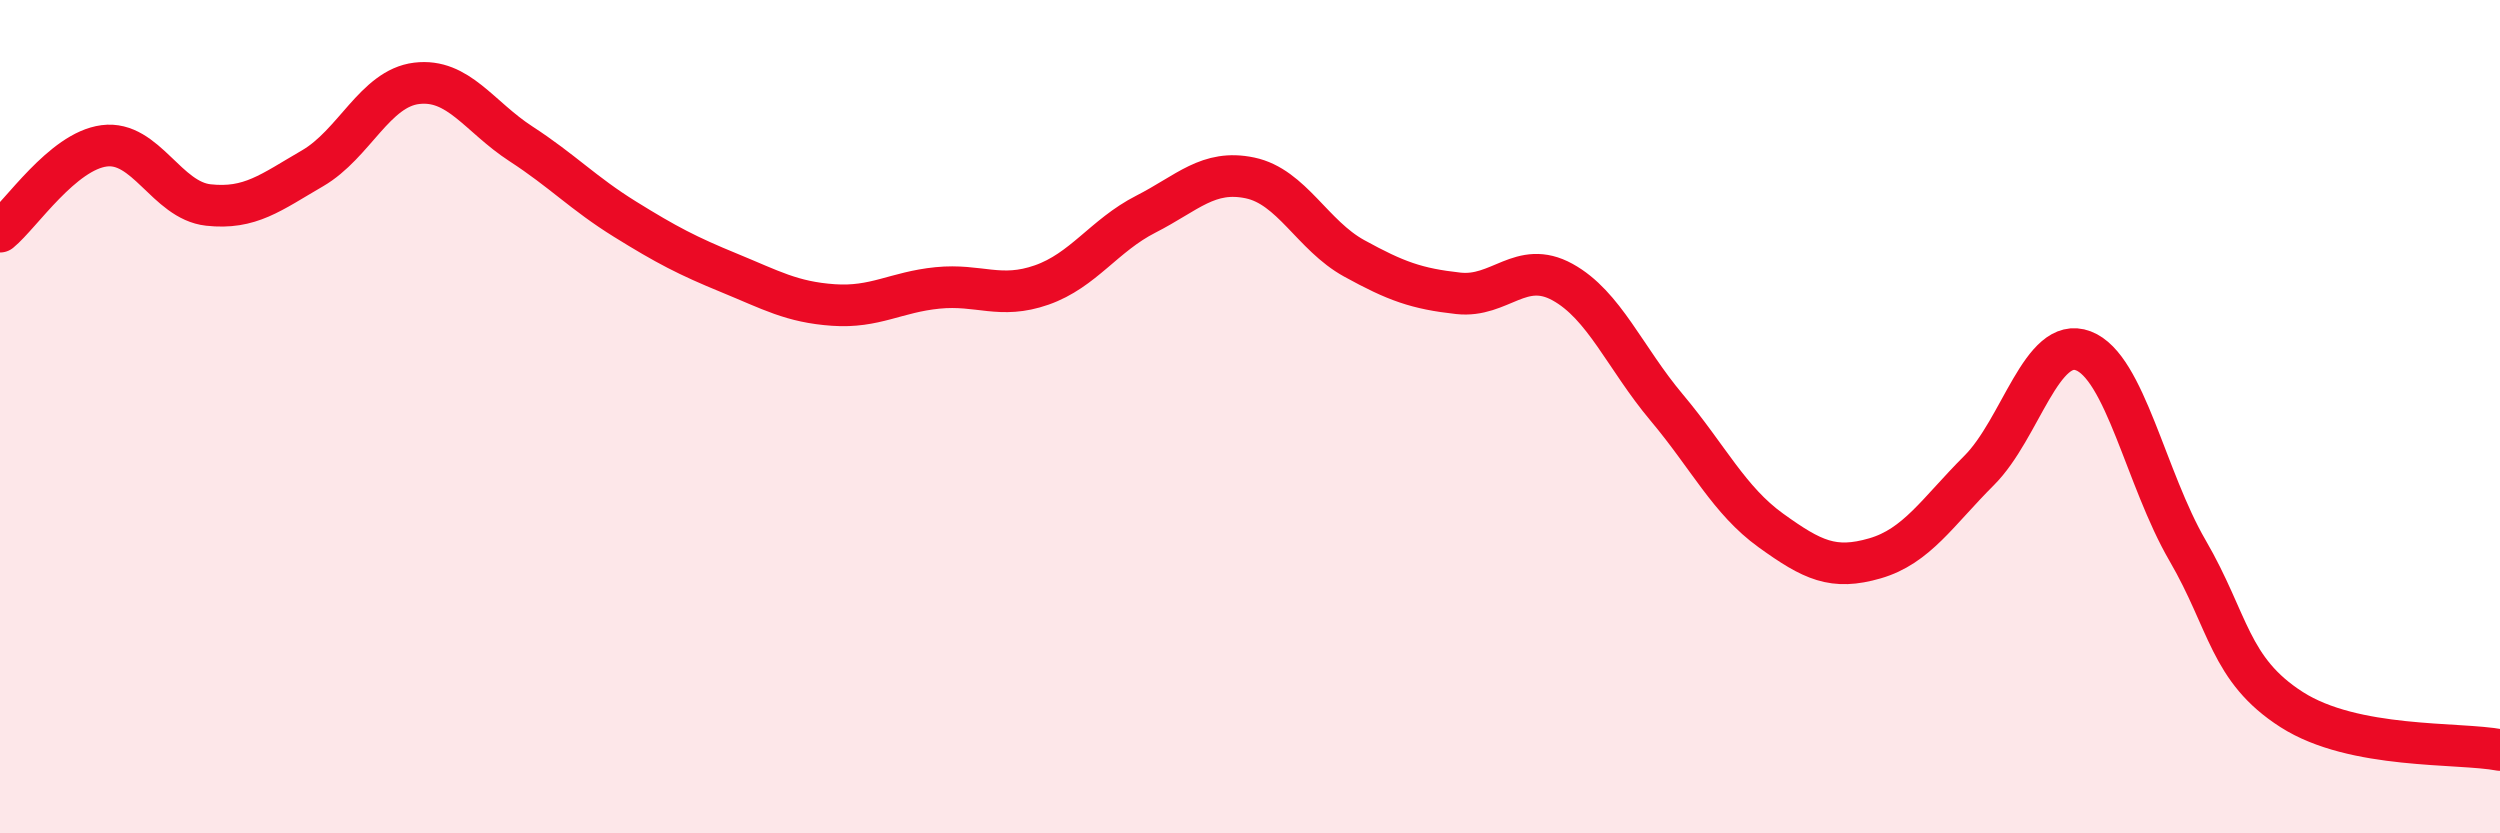
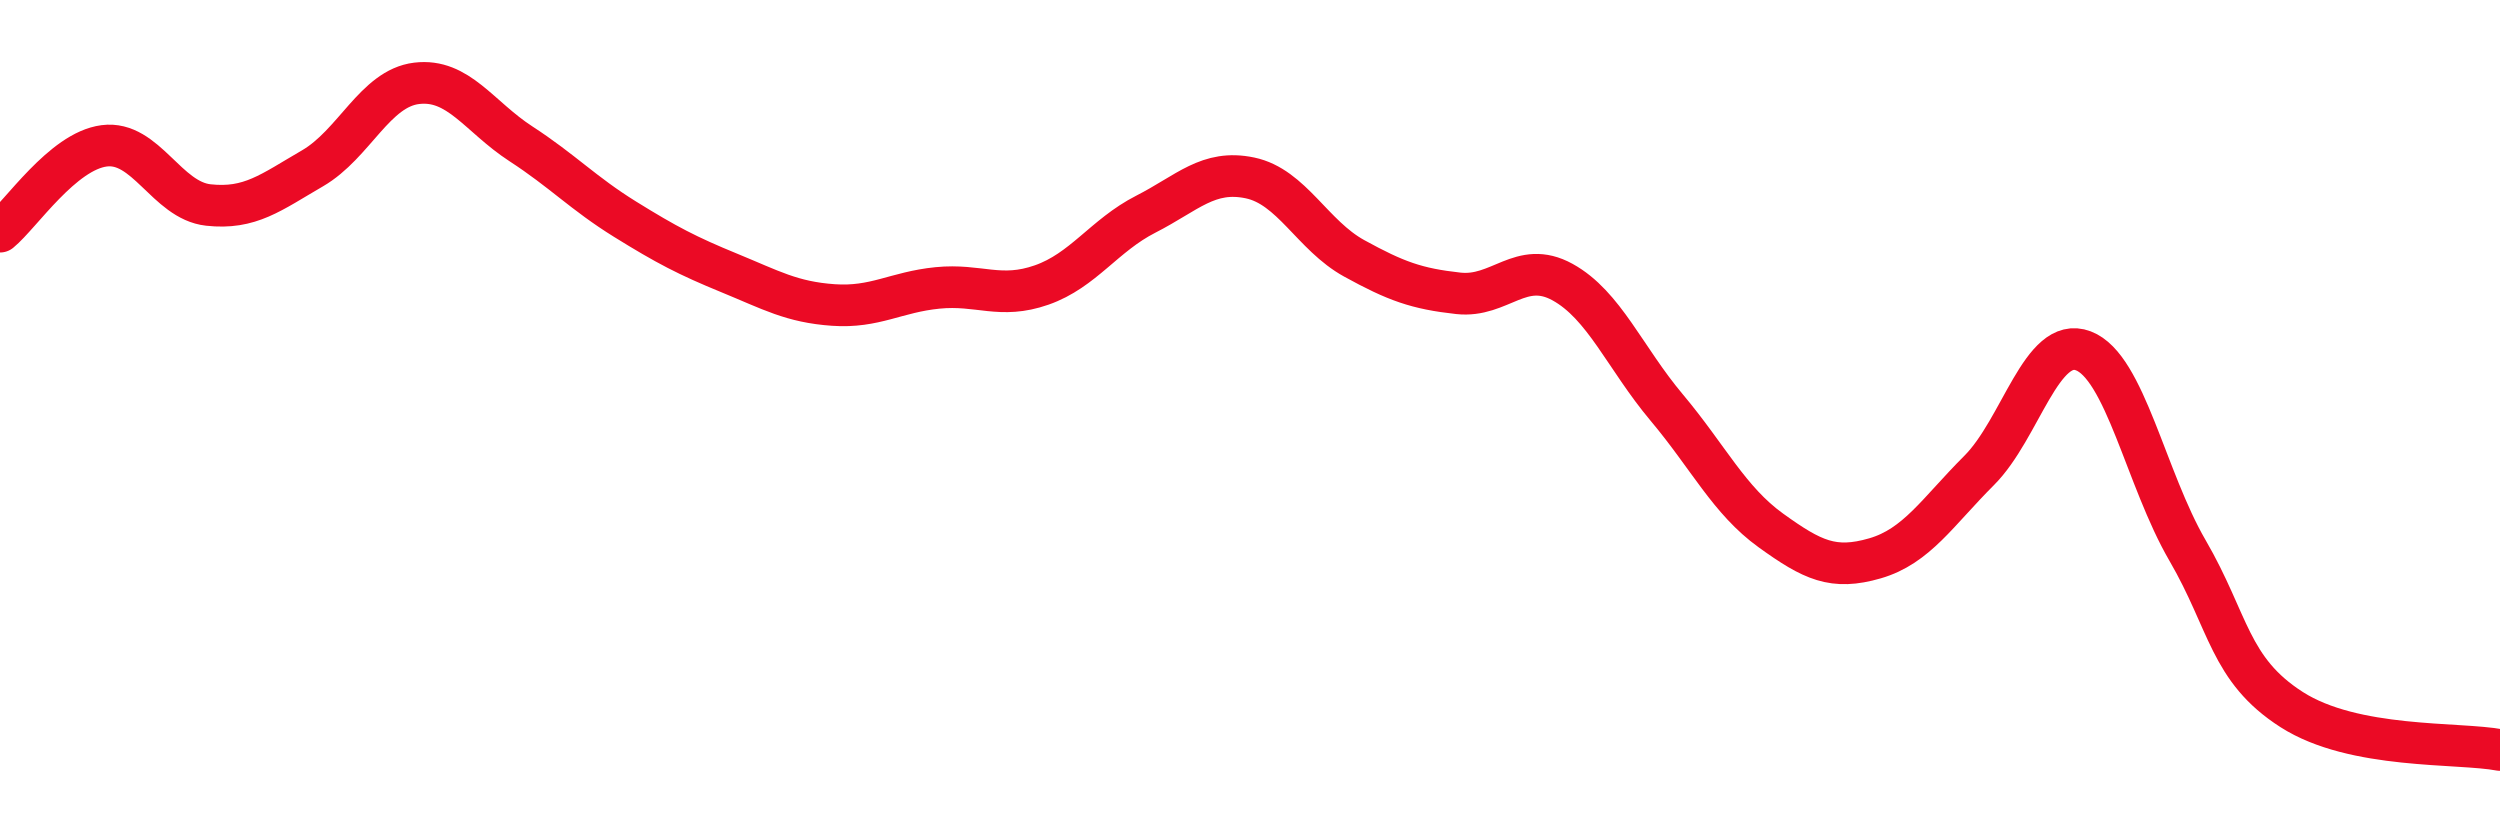
<svg xmlns="http://www.w3.org/2000/svg" width="60" height="20" viewBox="0 0 60 20">
-   <path d="M 0,5.56 C 0.5,5.15 1.5,3.63 2.5,3.5 C 3.5,3.37 4,4.81 5,4.92 C 6,5.03 6.5,4.62 7.5,4.04 C 8.5,3.46 9,2.12 10,2 C 11,1.88 11.5,2.8 12.5,3.45 C 13.5,4.1 14,4.64 15,5.26 C 16,5.88 16.5,6.14 17.5,6.55 C 18.5,6.96 19,7.25 20,7.32 C 21,7.39 21.5,7.01 22.5,6.91 C 23.5,6.81 24,7.19 25,6.84 C 26,6.49 26.5,5.65 27.5,5.14 C 28.5,4.63 29,4.06 30,4.27 C 31,4.48 31.5,5.65 32.5,6.2 C 33.5,6.75 34,6.93 35,7.04 C 36,7.15 36.5,6.22 37.5,6.77 C 38.5,7.32 39,8.59 40,9.78 C 41,10.97 41.5,12.01 42.5,12.73 C 43.5,13.45 44,13.69 45,13.4 C 46,13.11 46.5,12.29 47.5,11.29 C 48.5,10.29 49,8.04 50,8.42 C 51,8.8 51.5,11.49 52.5,13.21 C 53.5,14.93 53.5,16.07 55,17.03 C 56.5,17.99 59,17.81 60,18L60 20L0 20Z" fill="#EB0A25" opacity="0.1" stroke-linecap="round" stroke-linejoin="round" />
  <path d="M 0,5.56 C 0.5,5.15 1.5,3.63 2.5,3.5 C 3.5,3.37 4,4.81 5,4.92 C 6,5.03 6.5,4.62 7.5,4.04 C 8.5,3.46 9,2.12 10,2 C 11,1.88 11.5,2.8 12.5,3.45 C 13.5,4.1 14,4.64 15,5.26 C 16,5.88 16.5,6.14 17.5,6.55 C 18.5,6.96 19,7.25 20,7.32 C 21,7.39 21.5,7.01 22.5,6.91 C 23.5,6.81 24,7.19 25,6.84 C 26,6.49 26.5,5.65 27.5,5.14 C 28.5,4.63 29,4.06 30,4.27 C 31,4.48 31.5,5.65 32.5,6.2 C 33.5,6.75 34,6.93 35,7.04 C 36,7.15 36.5,6.22 37.5,6.77 C 38.5,7.32 39,8.59 40,9.78 C 41,10.97 41.5,12.01 42.5,12.73 C 43.5,13.45 44,13.69 45,13.4 C 46,13.11 46.5,12.29 47.5,11.29 C 48.5,10.29 49,8.04 50,8.42 C 51,8.8 51.5,11.49 52.5,13.21 C 53.5,14.93 53.5,16.07 55,17.03 C 56.5,17.99 59,17.81 60,18" stroke="#EB0A25" stroke-width="1" fill="none" stroke-linecap="round" stroke-linejoin="round" />
</svg>